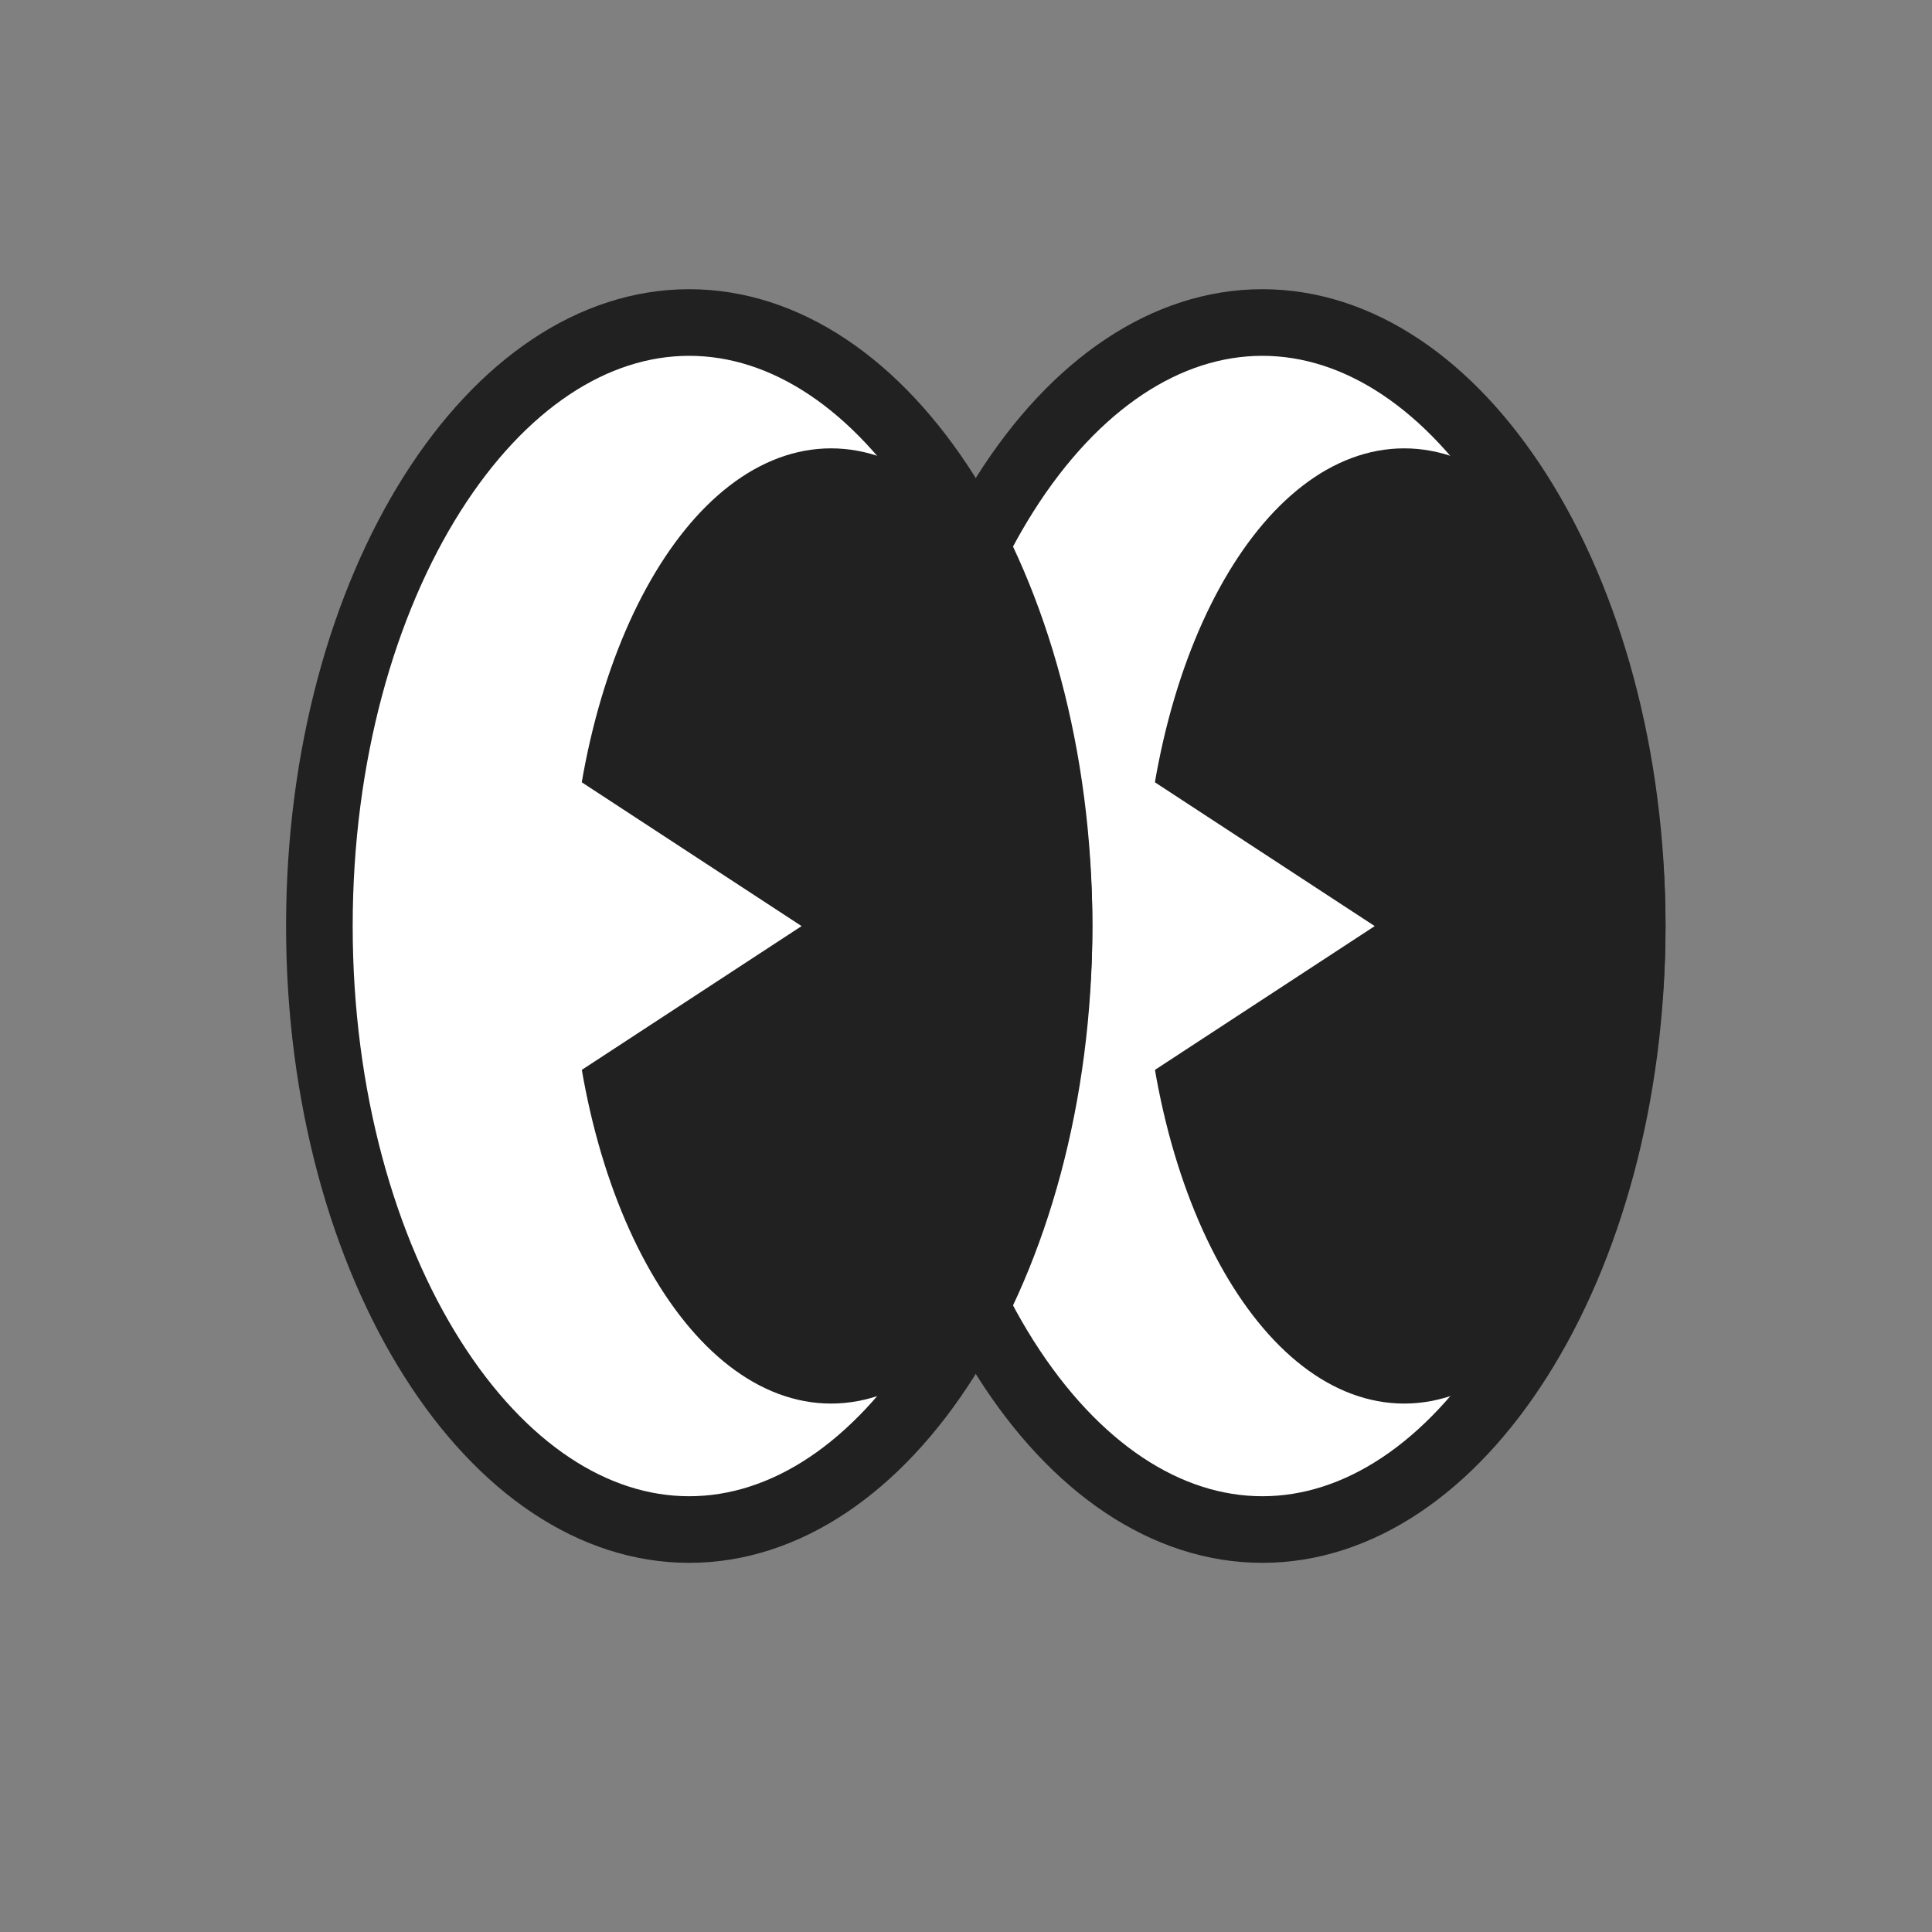
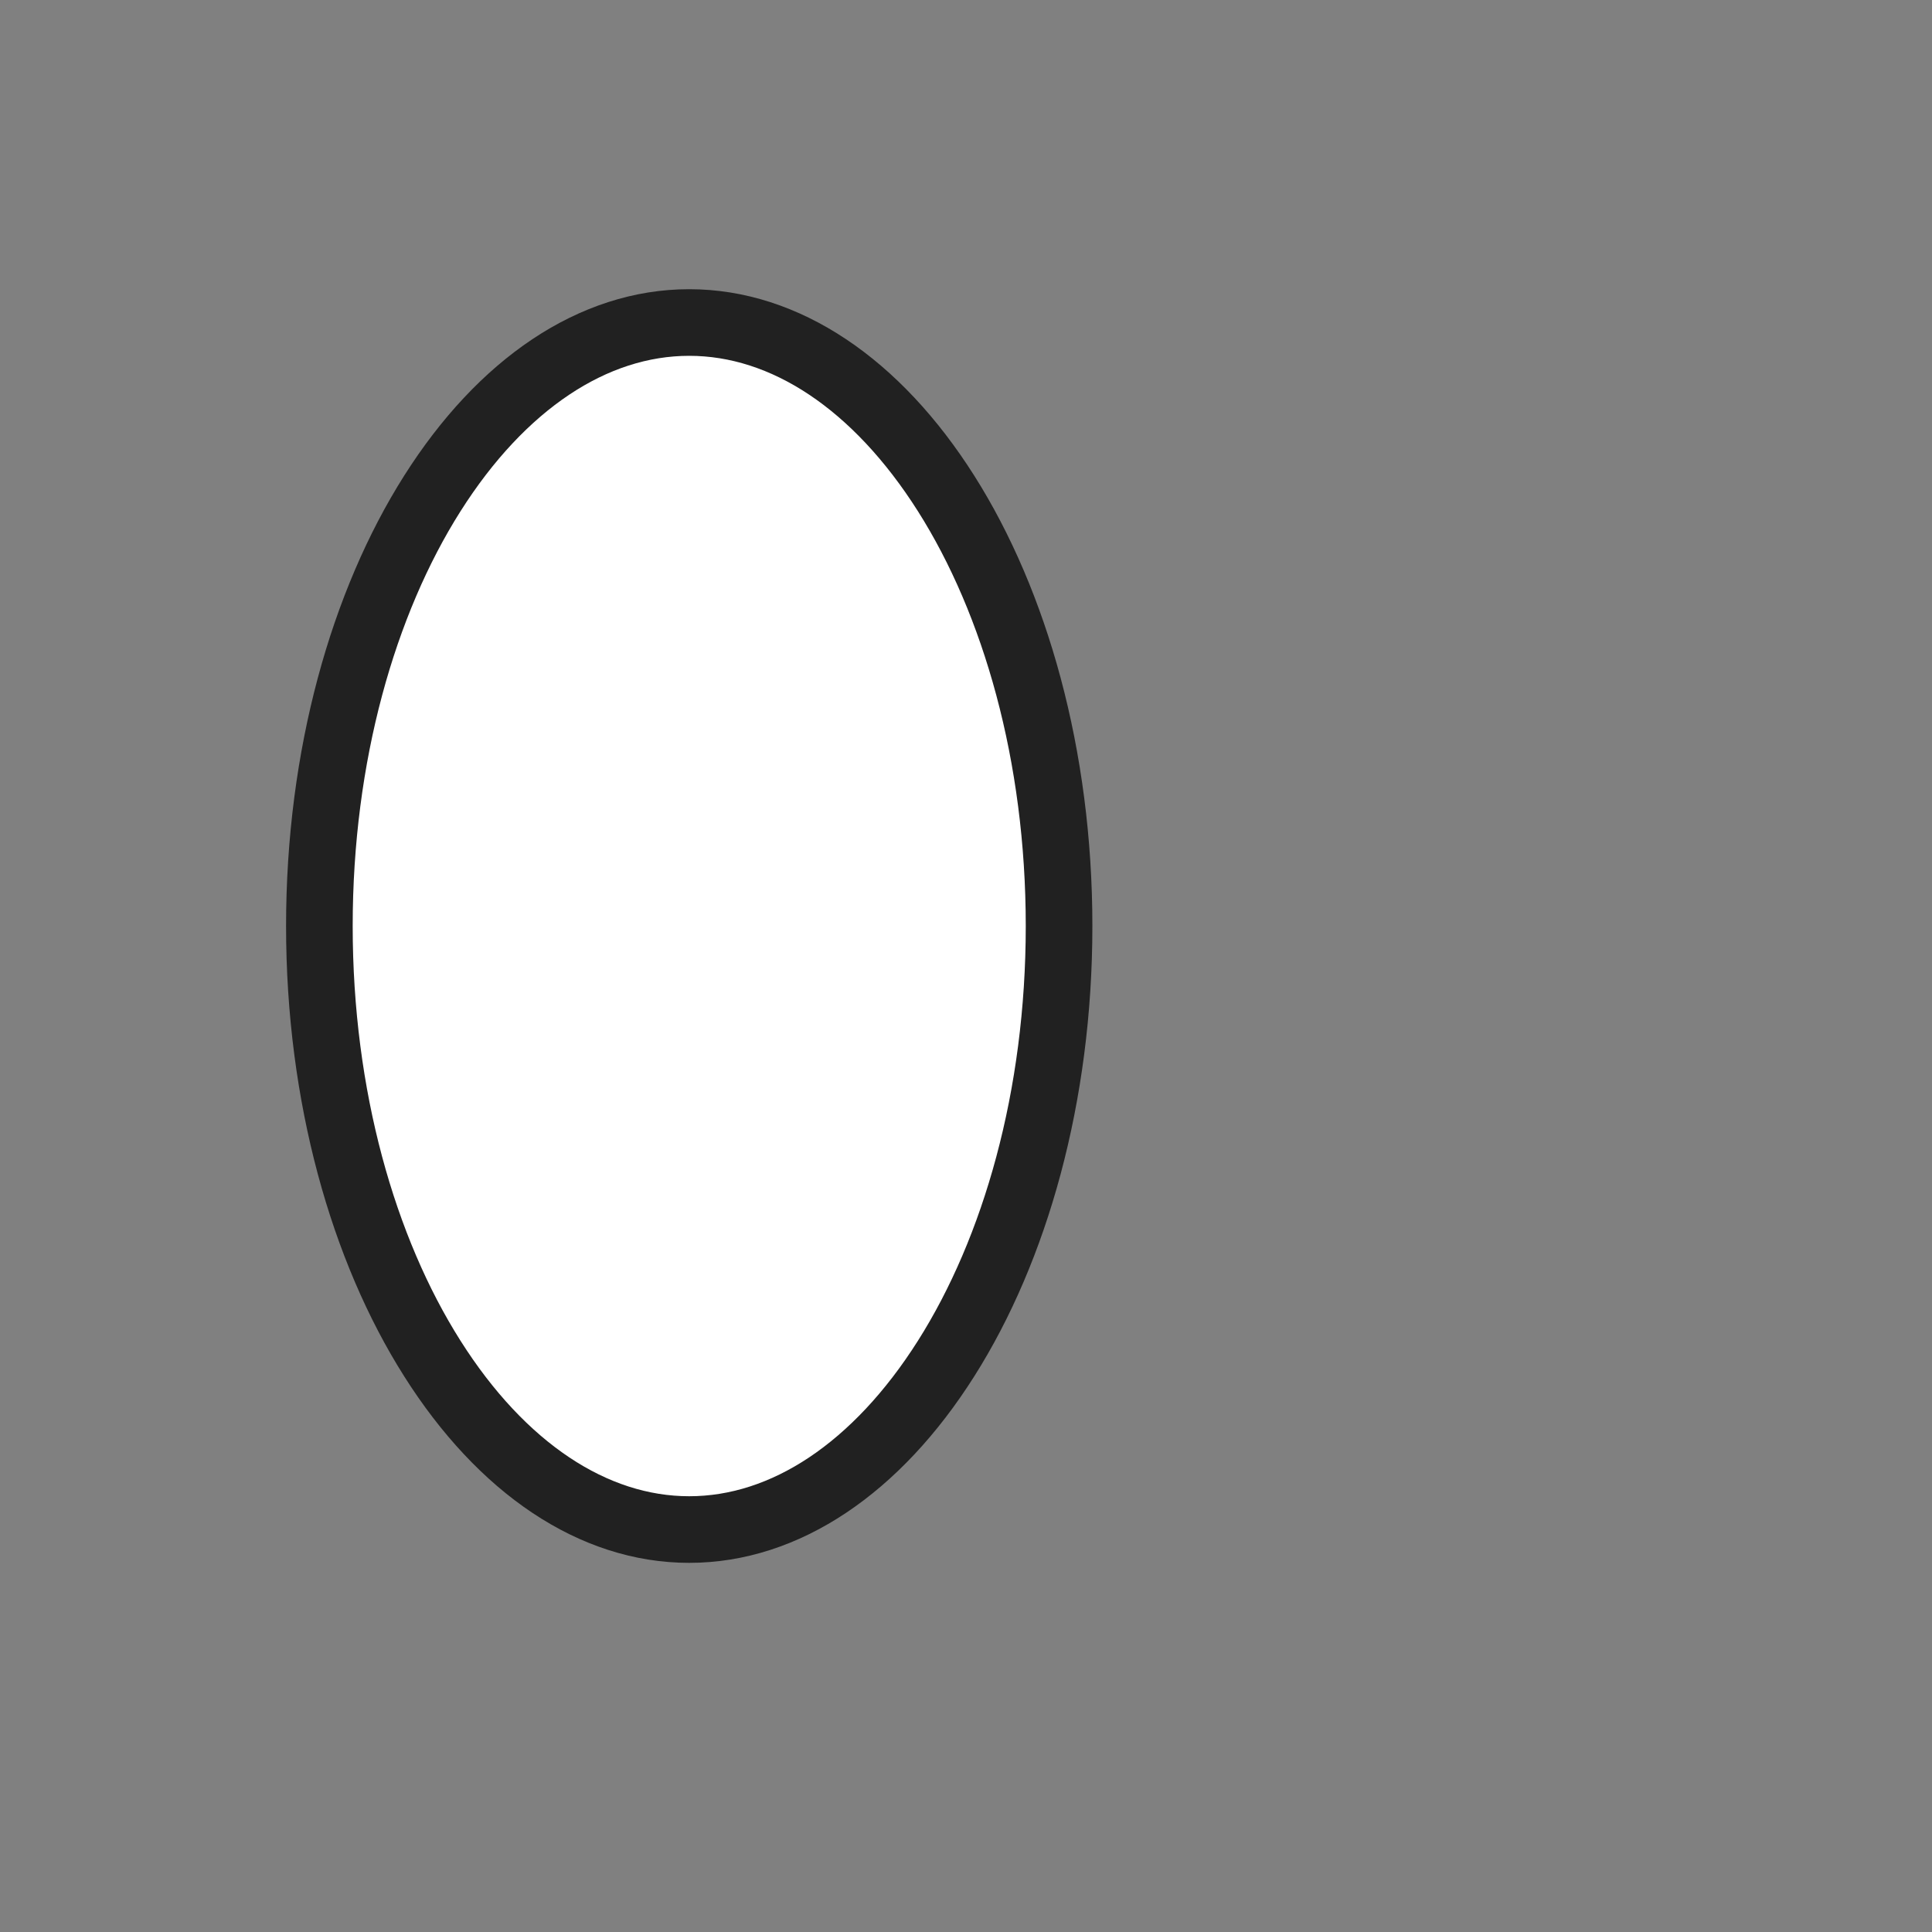
<svg xmlns="http://www.w3.org/2000/svg" width="29" height="29" viewBox="0 0 29 29" fill="none">
  <rect x="0" y="0" width="29" height="29" fill="#808080" stroke="none" />
-   <path d="M24.5 13.9C24.5 16.459 23.842 18.753 22.805 20.391C21.764 22.036 20.388 22.959 18.948 22.959C17.509 22.959 16.133 22.036 15.091 20.391C14.054 18.753 13.397 16.459 13.397 13.9C13.397 11.34 14.054 9.046 15.091 7.408C16.133 5.764 17.509 4.841 18.948 4.841C20.388 4.841 21.764 5.764 22.805 7.408C23.842 9.046 24.5 11.34 24.5 13.9Z" fill="white" stroke="#212121" />
  <path d="M15.897 13.9C15.897 16.459 15.239 18.753 14.202 20.391C13.161 22.036 11.785 22.959 10.345 22.959C8.906 22.959 7.53 22.036 6.489 20.391C5.452 18.753 4.794 16.459 4.794 13.9C4.794 11.34 5.452 9.046 6.489 7.408C7.53 5.764 8.906 4.841 10.345 4.841C11.785 4.841 13.161 5.764 14.202 7.408C15.239 9.046 15.897 11.34 15.897 13.9Z" fill="white" stroke="#212121" />
-   <path d="M24.829 13.899C24.829 15.855 24.395 17.618 23.701 18.886C23.004 20.16 22.069 20.897 21.077 20.897C20.086 20.897 19.151 20.16 18.454 18.886C17.76 17.618 17.326 15.855 17.326 13.899C17.326 11.942 17.76 10.179 18.454 8.911C19.151 7.637 20.086 6.901 21.077 6.901C22.069 6.901 23.004 7.637 23.701 8.911C24.395 10.179 24.829 11.942 24.829 13.899Z" fill="#212121" stroke="#212121" stroke-width="0.342" />
-   <path d="M16.226 13.899C16.226 15.855 15.791 17.618 15.098 18.886C14.401 20.16 13.466 20.897 12.474 20.897C11.483 20.897 10.548 20.16 9.851 18.886C9.157 17.618 8.723 15.855 8.723 13.899C8.723 11.942 9.157 10.179 9.851 8.911C10.548 7.637 11.483 6.901 12.474 6.901C13.466 6.901 14.401 7.637 15.098 8.911C15.791 10.179 16.226 11.942 16.226 13.899Z" fill="#212121" stroke="#212121" stroke-width="0.342" />
-   <path d="M20.635 13.901L16.569 16.561L16.569 11.241L20.635 13.901Z" fill="white" />
-   <path d="M12.032 13.901L7.966 16.561L7.966 11.241L12.032 13.901Z" fill="white" />
</svg>